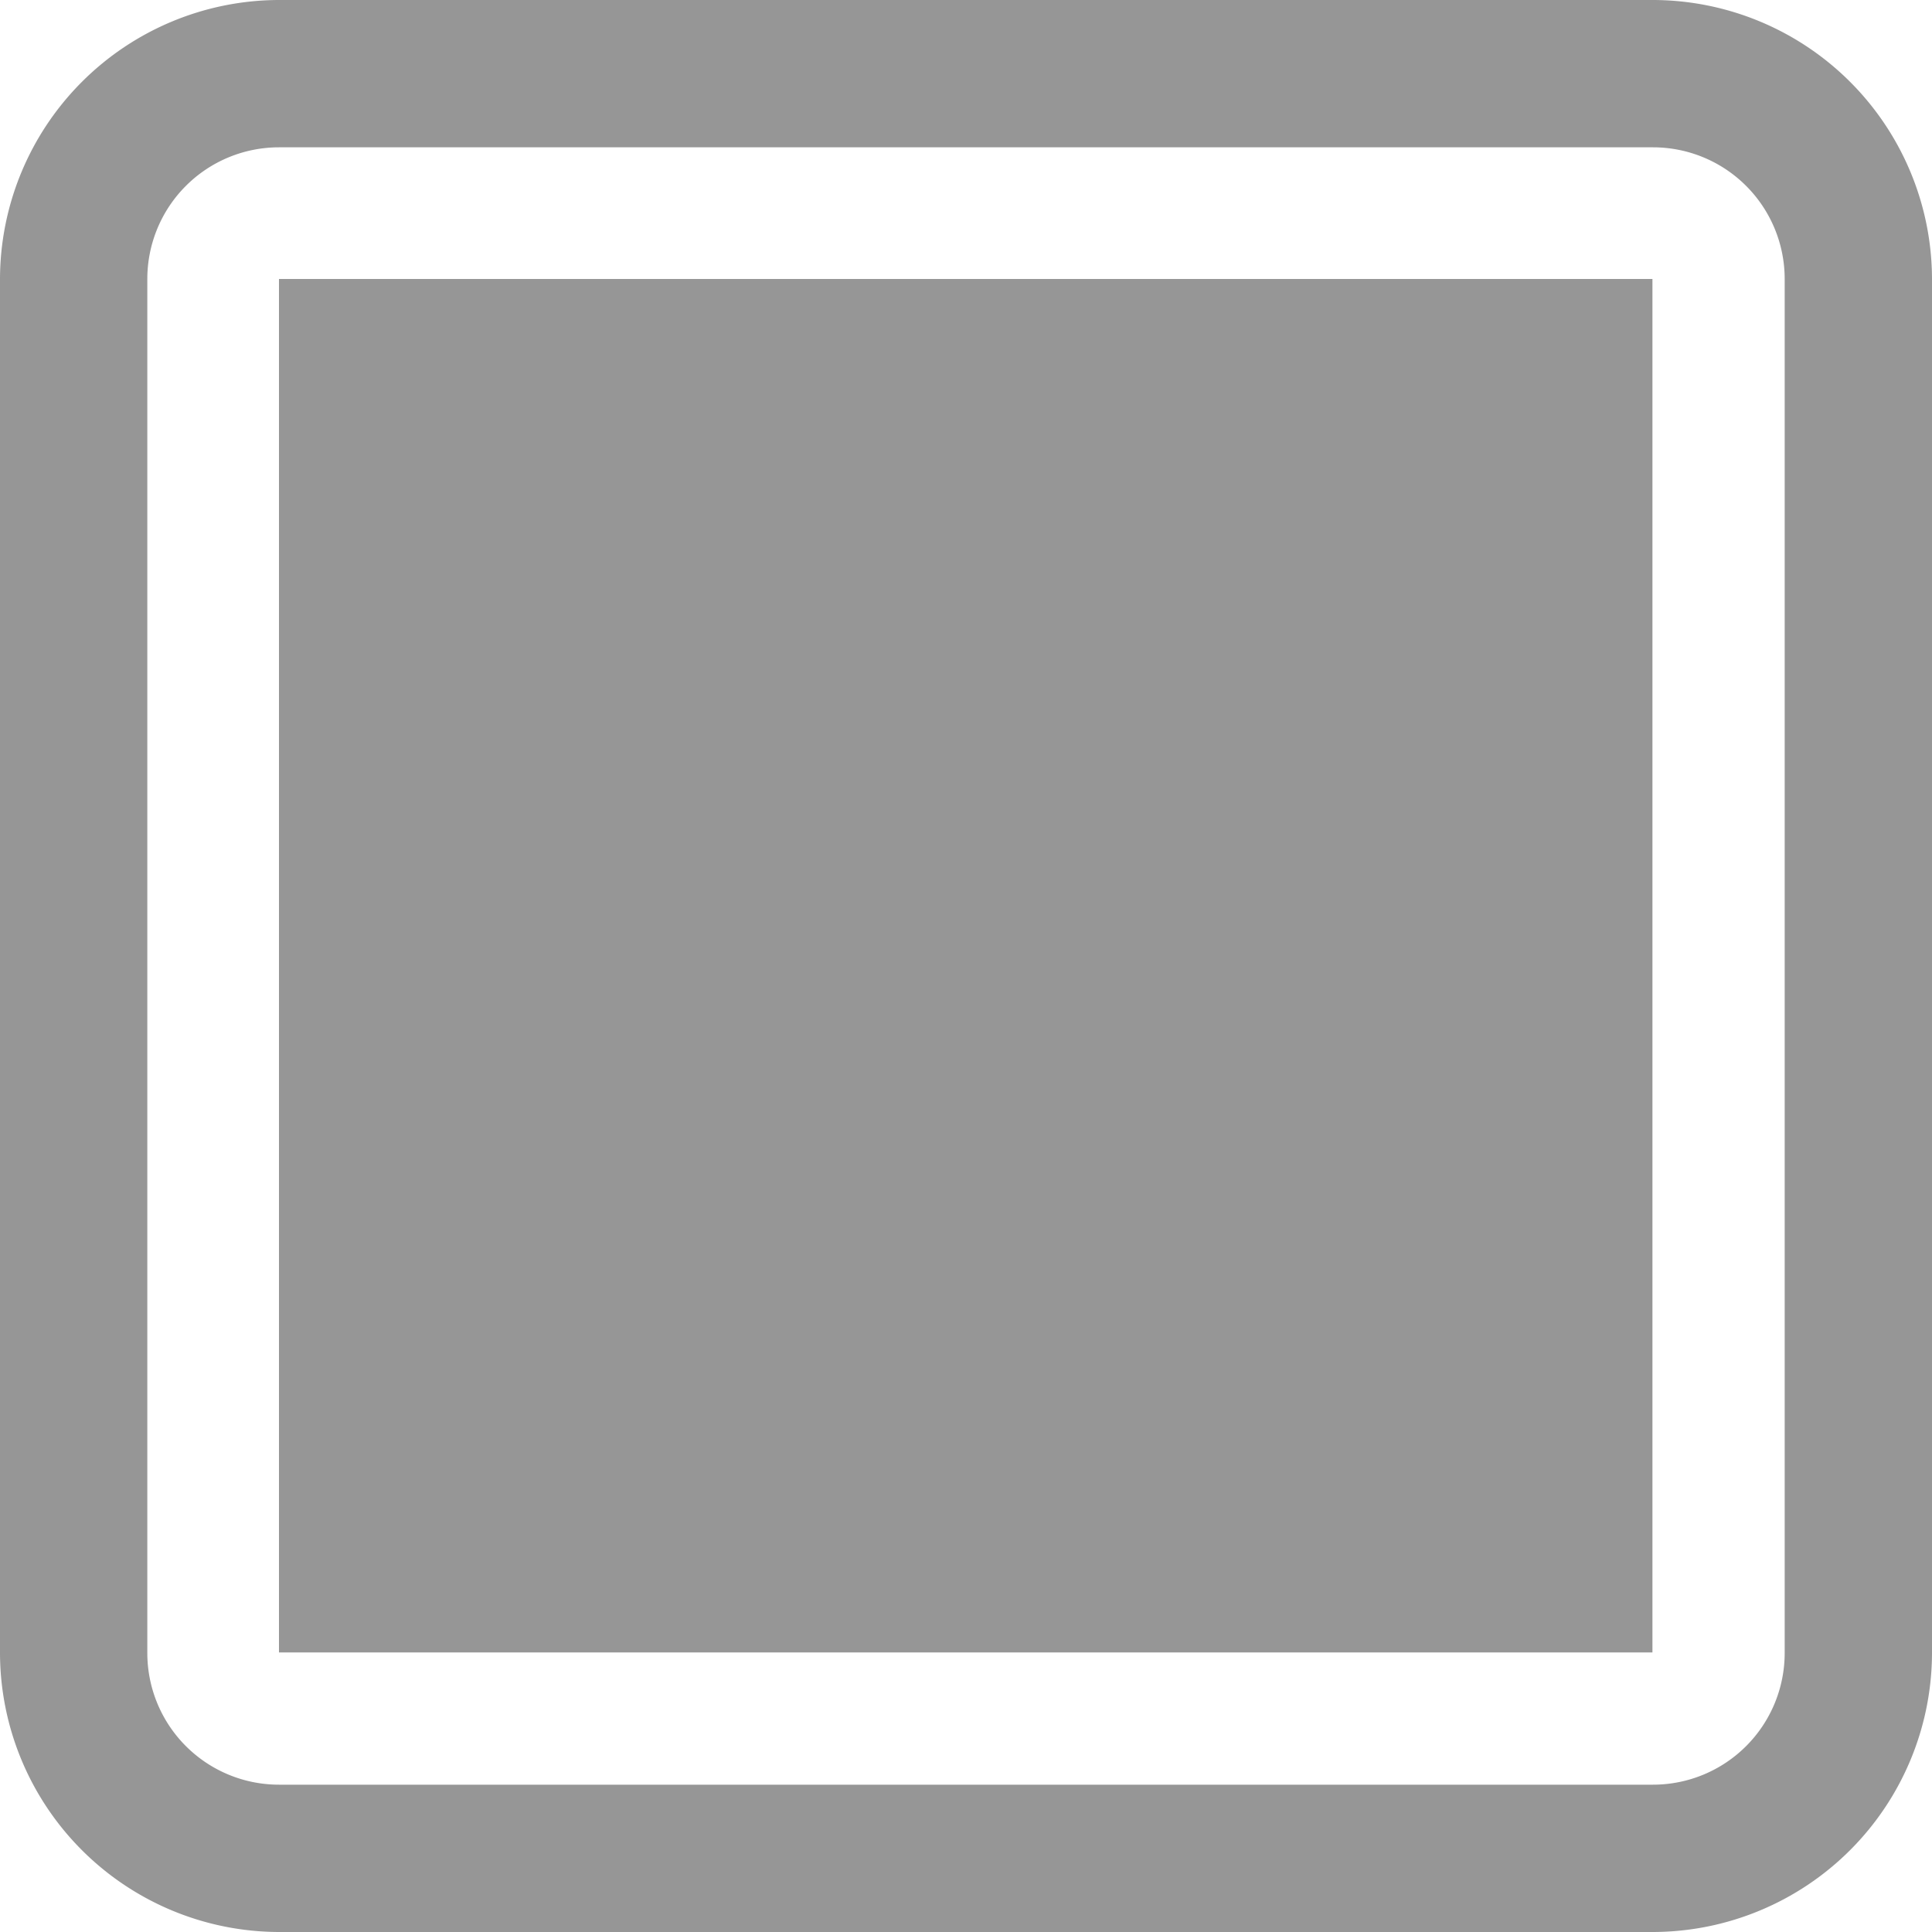
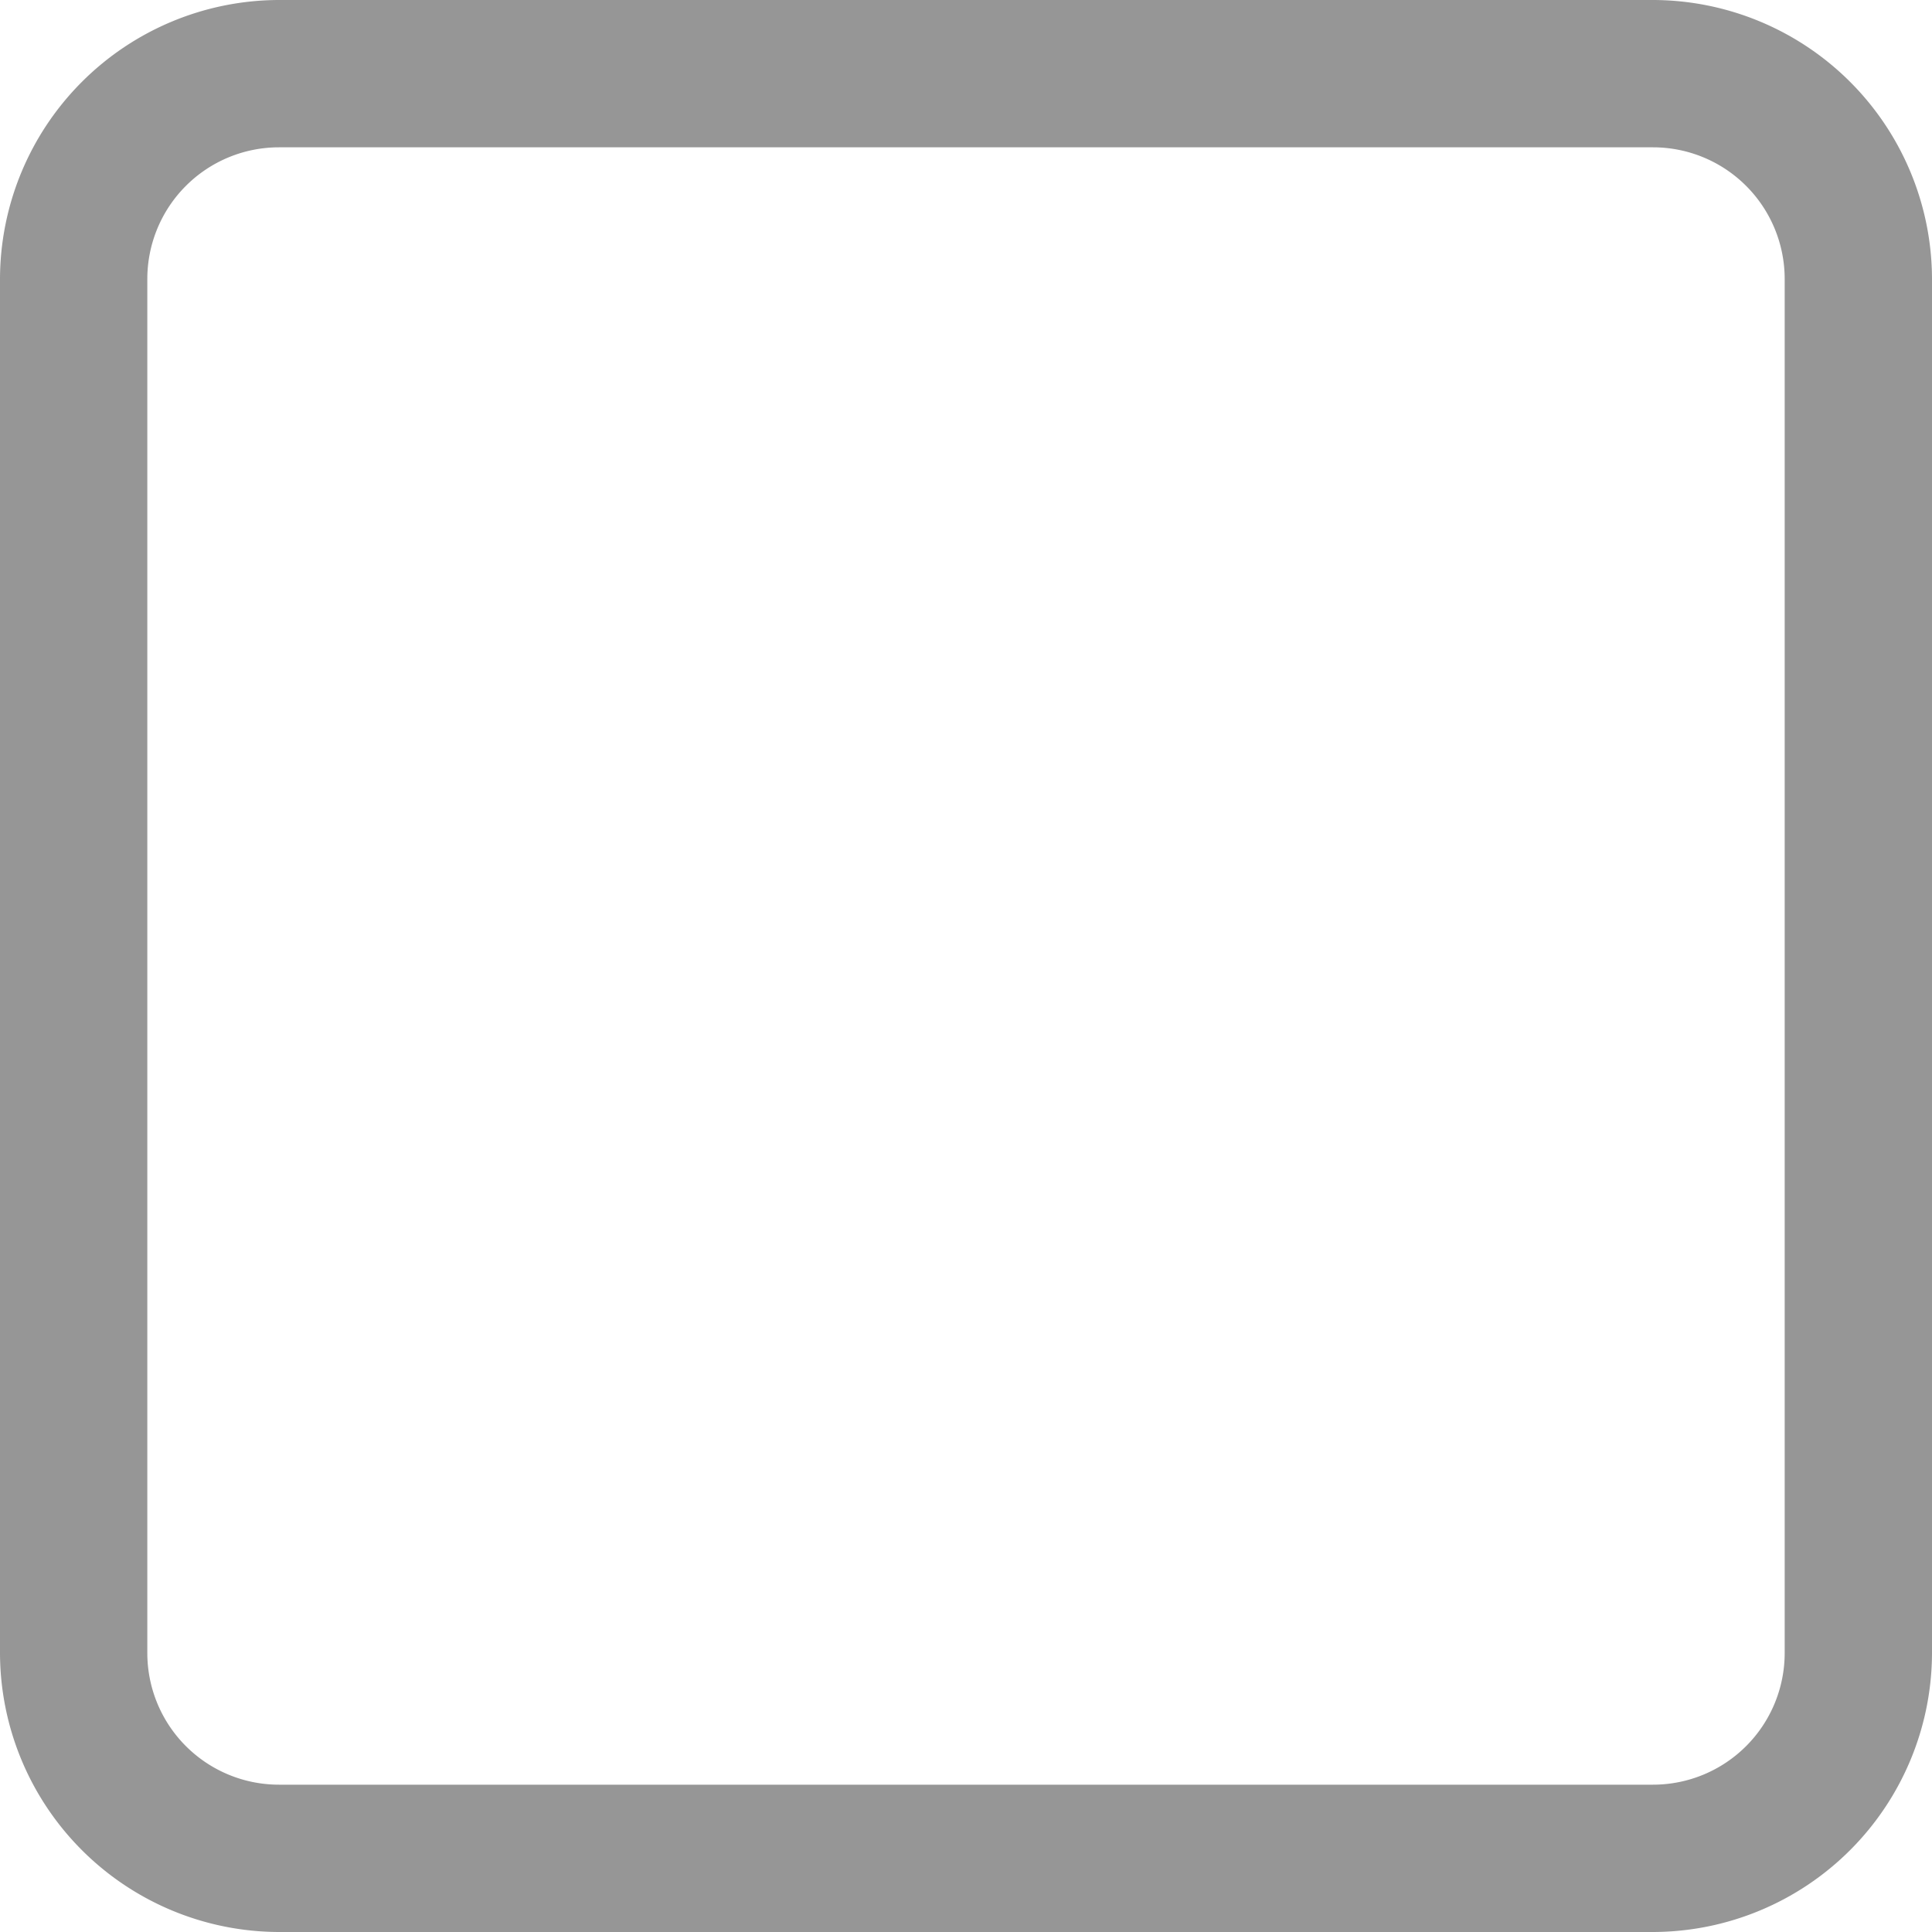
<svg xmlns="http://www.w3.org/2000/svg" viewBox="0 0 33.31 33.31">
  <defs>
    <style>.cls-1{fill:#969696;}</style>
  </defs>
  <title>Ativo 5</title>
  <g id="Camada_2" data-name="Camada 2">
    <g id="Camada_12" data-name="Camada 12">
-       <rect class="cls-1" x="4.81" y="4.81" width="23.68" height="23.68" />
      <path class="cls-1" d="M28.5,33.31H4.81A4.82,4.82,0,0,1,0,28.5V4.81A4.82,4.82,0,0,1,4.81,0H28.5a4.82,4.82,0,0,1,4.81,4.81V28.5A4.82,4.82,0,0,1,28.5,33.31ZM4.81,2.54A2.27,2.27,0,0,0,2.54,4.81V28.5a2.27,2.27,0,0,0,2.27,2.27H28.5a2.27,2.27,0,0,0,2.27-2.27V4.81A2.27,2.27,0,0,0,28.5,2.54Z" />
    </g>
  </g>
</svg>